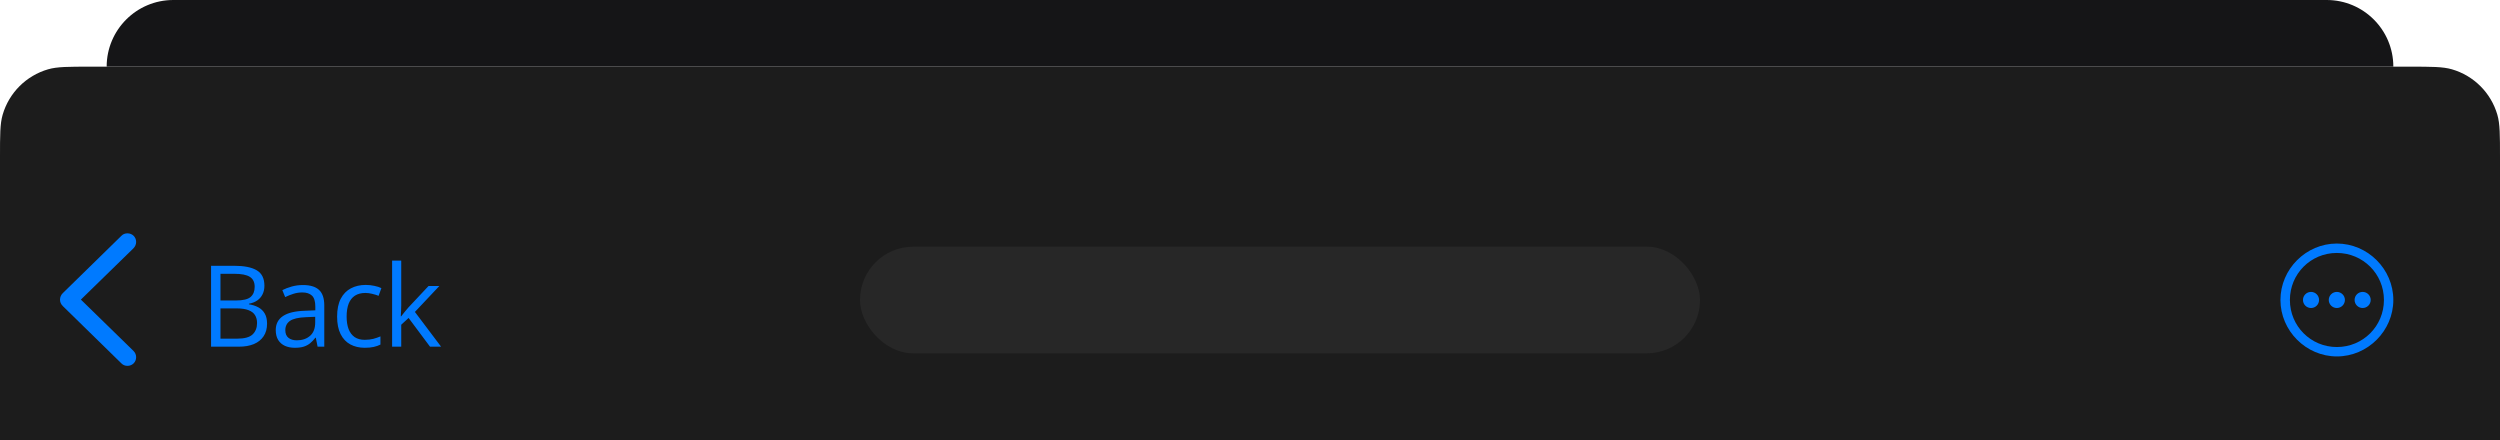
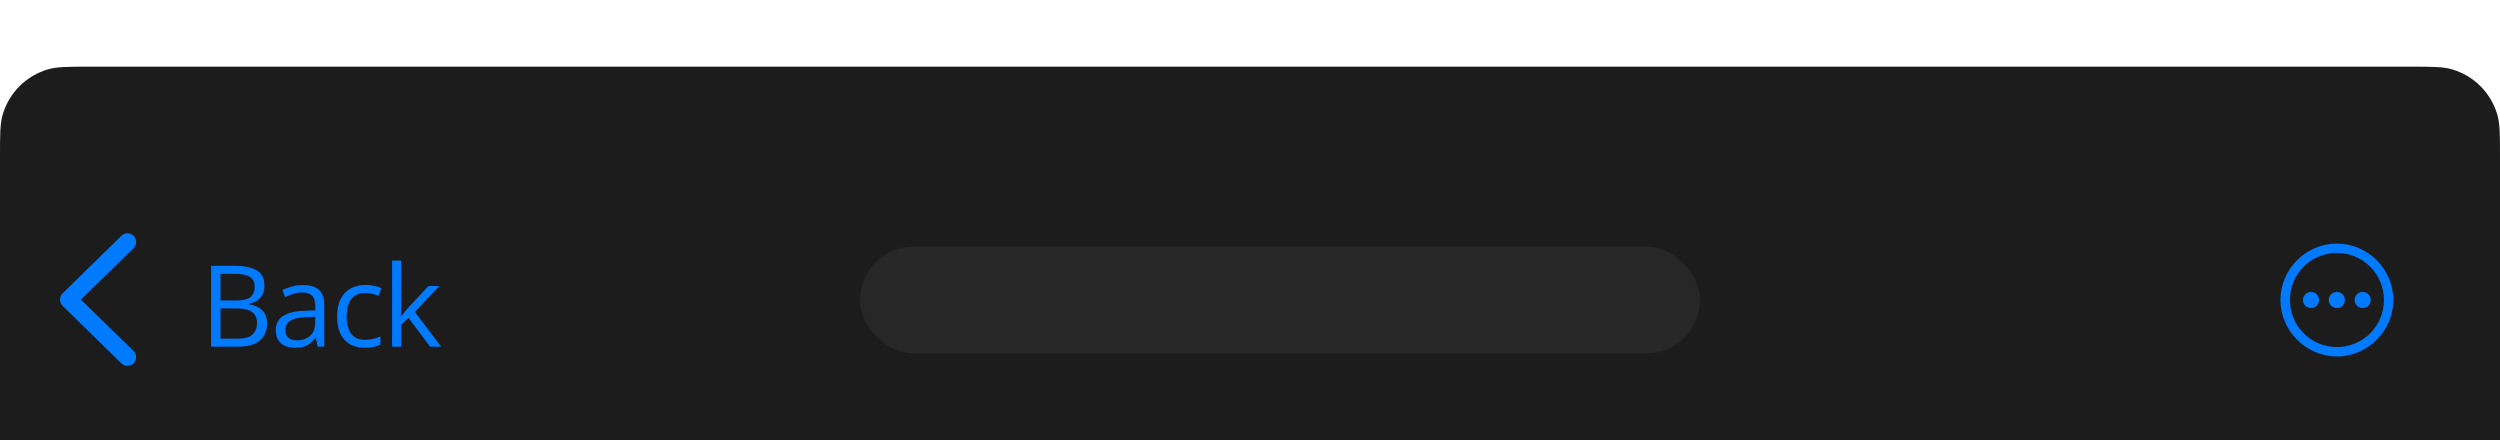
<svg xmlns="http://www.w3.org/2000/svg" width="375" height="66" viewBox="0 0 375 66" fill="none">
-   <path d="M16 10C16 4.477 20.477 0 26 0H349C354.523 0 359 4.477 359 10V10H16V10Z" fill="#151517" />
  <path d="M0 23.6C0 20.251 0 18.577 0.397 17.21C1.352 13.923 3.923 11.352 7.21 10.397C8.577 10 10.251 10 13.6 10H361.4C364.749 10 366.423 10 367.79 10.397C371.077 11.352 373.648 13.923 374.603 17.21C375 18.577 375 20.251 375 23.6V66H0V23.6Z" fill="#1C1C1C" />
  <path d="M9 44.939C9 45.321 9.146 45.647 9.449 45.938L18.209 54.507C18.445 54.754 18.759 54.878 19.119 54.878C19.849 54.878 20.421 54.316 20.421 53.575C20.421 53.216 20.275 52.89 20.028 52.643L12.133 44.939L20.028 37.235C20.275 36.977 20.421 36.651 20.421 36.291C20.421 35.562 19.849 35 19.119 35C18.759 35 18.445 35.123 18.209 35.371L9.449 43.94C9.146 44.231 9.011 44.557 9 44.939Z" fill="#007AFF" />
  <path d="M31.66 39.866H35.097C36.613 39.866 37.753 40.093 38.517 40.547C39.28 41.001 39.662 41.773 39.662 42.863C39.662 43.333 39.571 43.757 39.388 44.133C39.211 44.504 38.951 44.811 38.608 45.054C38.265 45.298 37.842 45.466 37.338 45.56V45.644C37.869 45.727 38.34 45.879 38.749 46.1C39.158 46.321 39.48 46.631 39.712 47.03C39.944 47.428 40.06 47.934 40.06 48.549C40.06 49.296 39.886 49.927 39.538 50.441C39.194 50.956 38.708 51.346 38.077 51.612C37.446 51.872 36.699 52.002 35.835 52.002H31.66V39.866ZM33.071 45.071H35.395C36.453 45.071 37.183 44.896 37.587 44.548C37.996 44.199 38.201 43.69 38.201 43.02C38.201 42.329 37.958 41.831 37.471 41.526C36.989 41.222 36.22 41.07 35.163 41.07H33.071V45.071ZM33.071 46.258V50.798H35.595C36.674 50.798 37.438 50.588 37.886 50.167C38.334 49.741 38.558 49.169 38.558 48.449C38.558 47.99 38.456 47.597 38.251 47.27C38.052 46.944 37.725 46.695 37.272 46.523C36.823 46.346 36.223 46.258 35.47 46.258H33.071ZM45.438 42.755C46.523 42.755 47.328 42.998 47.854 43.485C48.379 43.972 48.642 44.75 48.642 45.818V52.002H47.638L47.372 50.657H47.306C47.051 50.989 46.786 51.269 46.509 51.496C46.232 51.717 45.911 51.886 45.546 52.002C45.186 52.113 44.744 52.168 44.218 52.168C43.665 52.168 43.172 52.071 42.74 51.877C42.314 51.684 41.977 51.39 41.728 50.998C41.484 50.605 41.362 50.107 41.362 49.503C41.362 48.596 41.722 47.898 42.442 47.412C43.161 46.925 44.257 46.659 45.729 46.615L47.298 46.548V45.992C47.298 45.206 47.129 44.656 46.791 44.34C46.454 44.025 45.978 43.867 45.364 43.867C44.888 43.867 44.434 43.936 44.002 44.075C43.571 44.213 43.161 44.376 42.774 44.564L42.35 43.519C42.76 43.308 43.23 43.128 43.761 42.979C44.293 42.83 44.852 42.755 45.438 42.755ZM47.281 47.52L45.895 47.578C44.76 47.622 43.961 47.807 43.496 48.134C43.031 48.46 42.798 48.922 42.798 49.52C42.798 50.04 42.956 50.425 43.272 50.674C43.587 50.923 44.005 51.047 44.525 51.047C45.333 51.047 45.994 50.823 46.509 50.375C47.024 49.927 47.281 49.254 47.281 48.358V47.52ZM54.717 52.168C53.898 52.168 53.176 51.999 52.551 51.662C51.925 51.324 51.438 50.809 51.09 50.118C50.741 49.426 50.567 48.554 50.567 47.503C50.567 46.402 50.749 45.502 51.115 44.805C51.485 44.102 51.995 43.582 52.642 43.245C53.289 42.907 54.026 42.738 54.85 42.738C55.304 42.738 55.741 42.785 56.161 42.879C56.588 42.968 56.936 43.081 57.207 43.22L56.792 44.373C56.516 44.263 56.195 44.163 55.83 44.075C55.47 43.986 55.132 43.942 54.817 43.942C54.186 43.942 53.66 44.077 53.24 44.349C52.825 44.62 52.512 45.018 52.302 45.544C52.097 46.07 51.995 46.717 51.995 47.486C51.995 48.222 52.094 48.85 52.293 49.371C52.498 49.891 52.8 50.289 53.198 50.566C53.602 50.837 54.106 50.973 54.709 50.973C55.19 50.973 55.625 50.923 56.012 50.823C56.4 50.718 56.751 50.596 57.066 50.458V51.687C56.762 51.841 56.422 51.96 56.045 52.043C55.675 52.126 55.232 52.168 54.717 52.168ZM60.186 39.086V45.793C60.186 46.014 60.178 46.285 60.161 46.606C60.145 46.922 60.131 47.201 60.12 47.445H60.178C60.294 47.301 60.463 47.088 60.684 46.806C60.911 46.523 61.102 46.297 61.257 46.125L64.278 42.904H65.897L62.236 46.789L66.163 52.002H64.503L61.29 47.694L60.186 48.706V52.002H58.816V39.086H60.186Z" fill="#007AFF" />
  <path d="M350.533 53.465C355.165 53.465 359 49.622 359 44.998C359 40.366 355.157 36.531 350.525 36.531C345.901 36.531 342.066 40.366 342.066 44.998C342.066 49.622 345.91 53.465 350.533 53.465ZM350.533 52.054C346.615 52.054 343.486 48.916 343.486 44.998C343.486 41.08 346.607 37.943 350.525 37.943C354.443 37.943 357.589 41.08 357.589 44.998C357.589 48.916 354.451 52.054 350.533 52.054ZM346.657 46.202C347.321 46.202 347.86 45.662 347.86 44.99C347.86 44.326 347.312 43.786 346.657 43.786C345.984 43.786 345.445 44.326 345.445 44.99C345.445 45.662 345.984 46.202 346.657 46.202ZM350.525 46.202C351.189 46.202 351.737 45.662 351.737 44.99C351.737 44.326 351.189 43.786 350.525 43.786C349.861 43.786 349.313 44.326 349.313 44.99C349.313 45.662 349.861 46.202 350.525 46.202ZM354.401 46.202C355.065 46.202 355.605 45.662 355.605 44.99C355.605 44.326 355.065 43.786 354.401 43.786C353.729 43.786 353.189 44.326 353.189 44.99C353.189 45.662 353.729 46.202 354.401 46.202Z" fill="#007AFF" />
  <rect x="129" y="37" width="126" height="16" rx="8" fill="#272727" />
</svg>